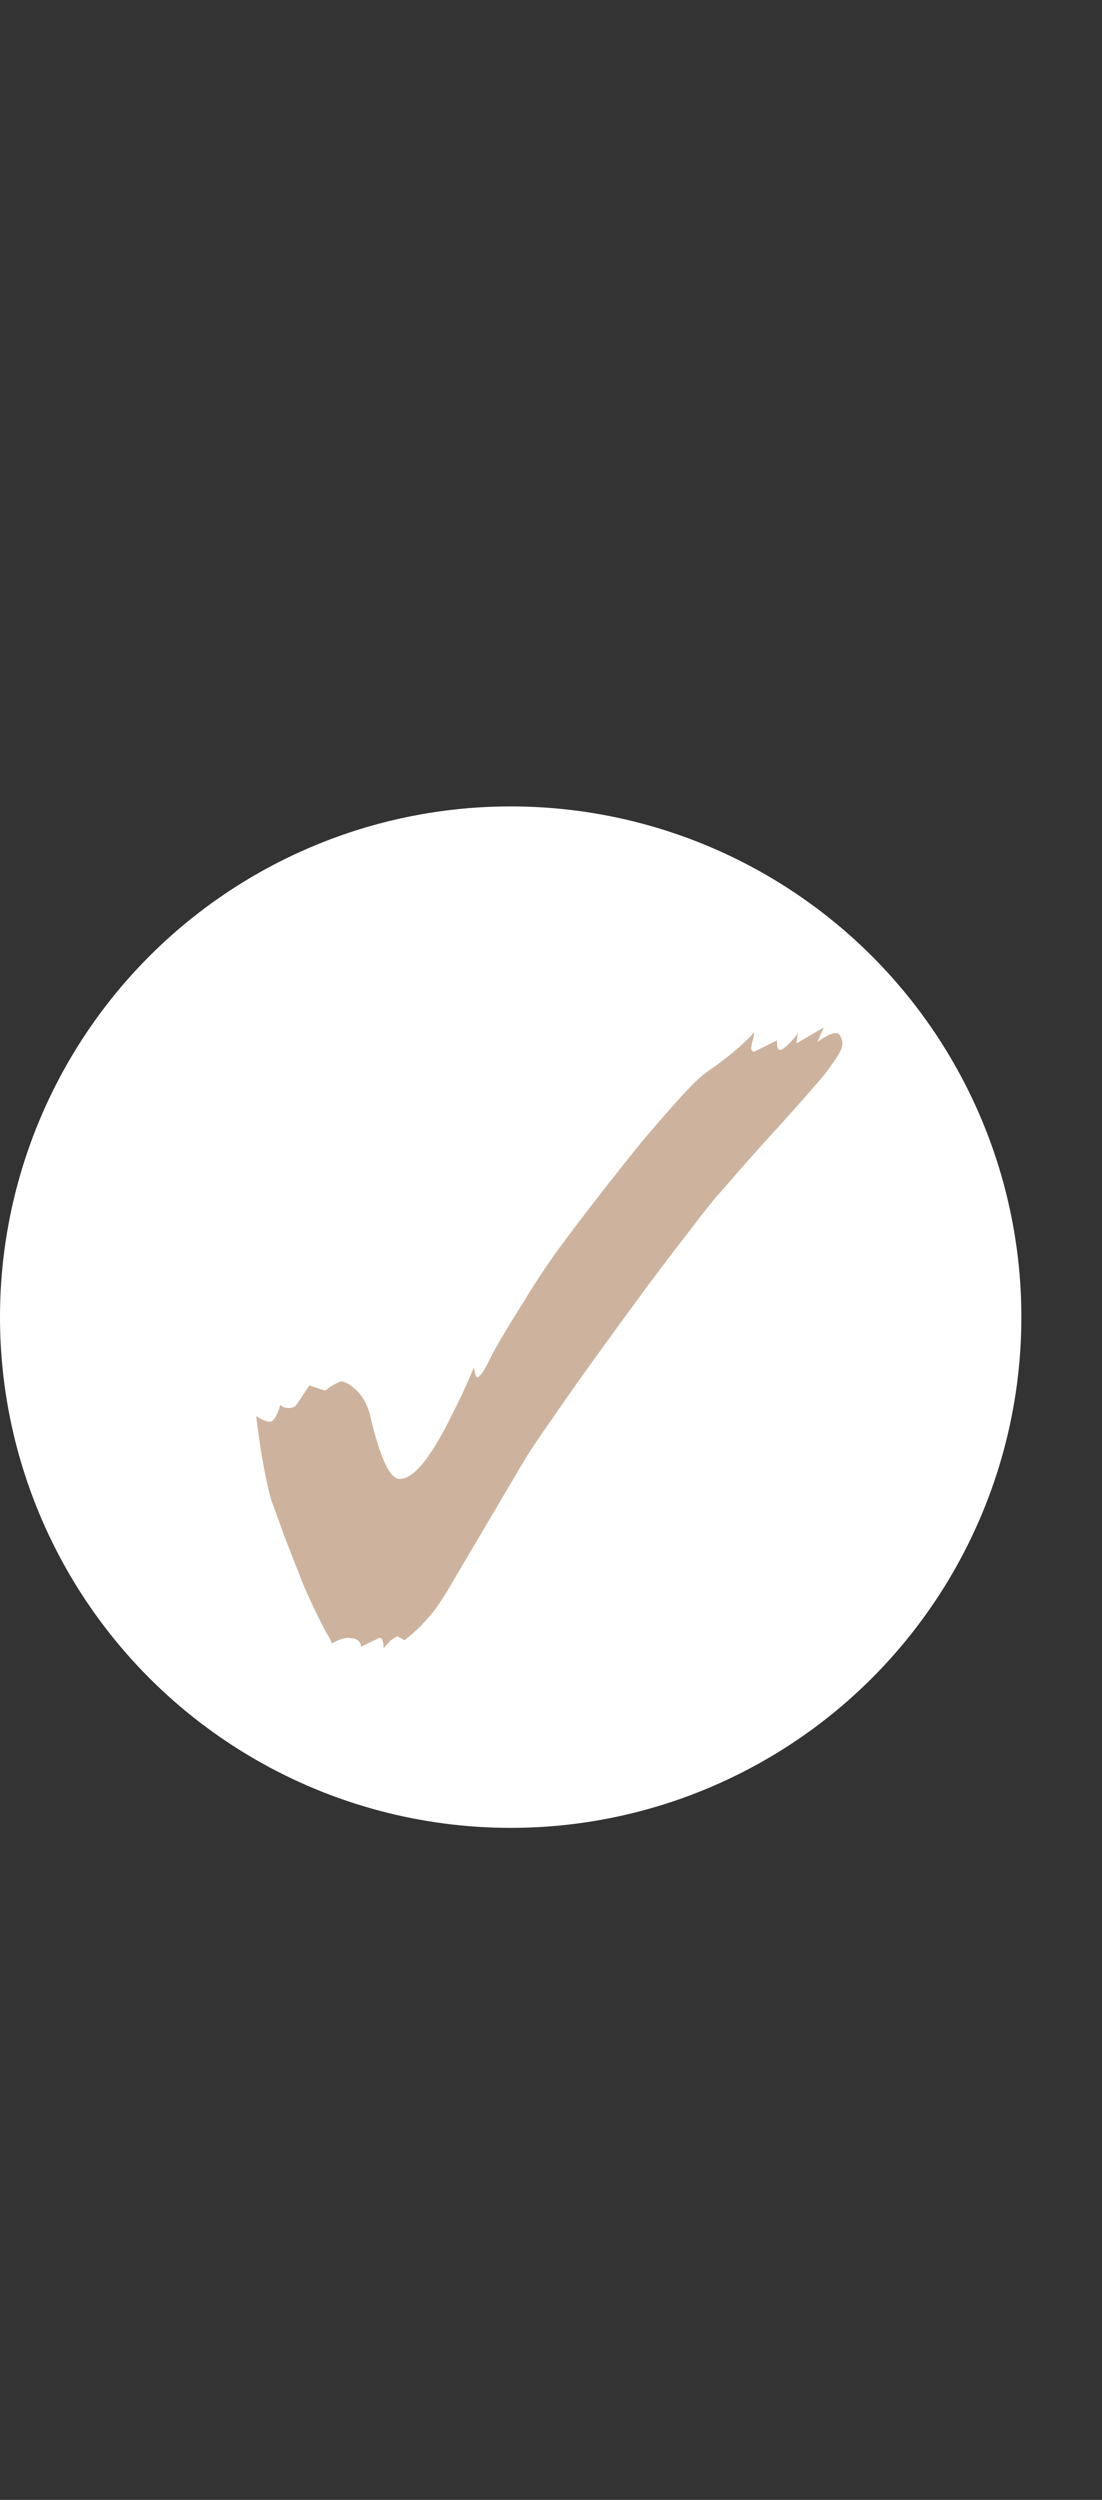
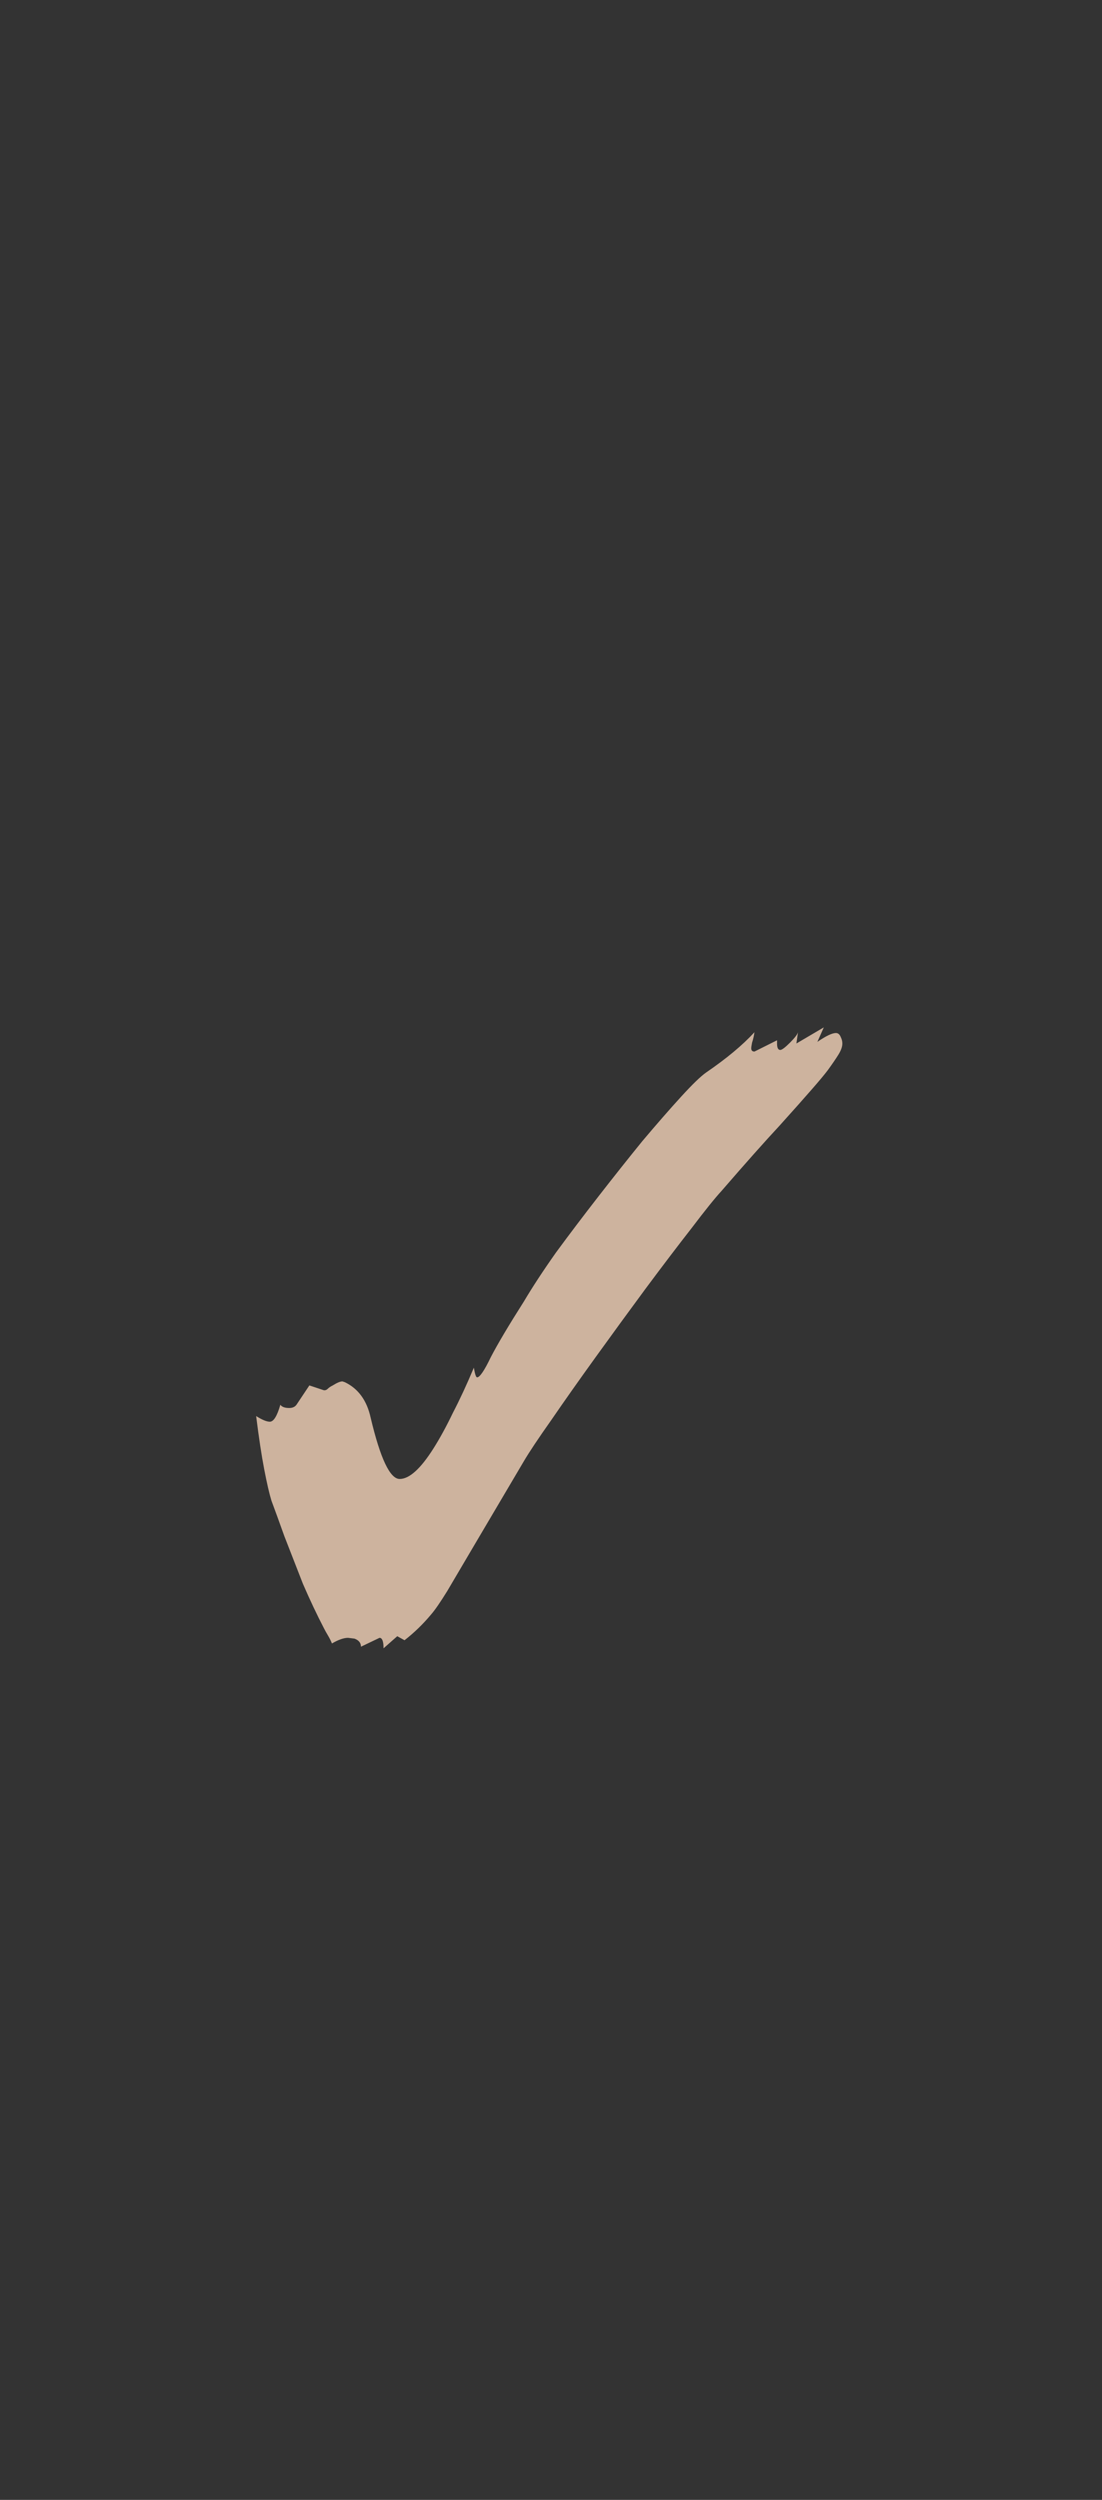
<svg xmlns="http://www.w3.org/2000/svg" width="41" height="93" viewBox="0 0 41 93" fill="none">
  <rect x="0" y="0" width="41" height="93" fill="#333333" stroke="none" />
-   <circle cx="19" cy="49" r="19" fill="white" />
-   <path d="M14.27 61.32C14.27 61.06 14.22 60.93 14.12 60.93L13.43 61.26C13.43 61.12 13.35 61.02 13.19 60.96L12.95 60.93C12.79 60.93 12.59 61 12.35 61.14C12.31 61.04 12.26 60.94 12.2 60.84C12.14 60.74 12.09 60.65 12.05 60.57C11.79 60.07 11.53 59.52 11.27 58.92C11.03 58.3 10.8 57.71 10.58 57.15C10.38 56.59 10.22 56.15 10.1 55.83C10.02 55.57 9.93 55.18 9.83 54.66C9.73 54.14 9.63 53.48 9.53 52.68C9.75 52.82 9.92 52.89 10.04 52.89C10.18 52.89 10.31 52.68 10.43 52.26C10.49 52.34 10.6 52.38 10.76 52.38C10.88 52.38 10.97 52.34 11.03 52.26L11.51 51.54L12.05 51.72H12.08C12.12 51.72 12.16 51.7 12.2 51.66C12.24 51.62 12.3 51.58 12.38 51.54C12.54 51.44 12.66 51.39 12.74 51.39L12.83 51.42C13.33 51.66 13.65 52.1 13.79 52.74C14.15 54.26 14.51 55.02 14.87 55.02C15.23 55.02 15.65 54.64 16.13 53.88C16.37 53.5 16.61 53.06 16.85 52.56C17.11 52.06 17.37 51.5 17.63 50.88C17.67 51.12 17.71 51.24 17.75 51.24C17.85 51.24 18.02 50.99 18.26 50.49C18.52 49.99 18.93 49.3 19.49 48.42C19.81 47.88 20.21 47.27 20.69 46.59C21.19 45.91 21.72 45.21 22.28 44.49C22.84 43.77 23.38 43.09 23.9 42.45C24.44 41.81 24.92 41.26 25.34 40.8C25.76 40.34 26.07 40.04 26.27 39.9C27.03 39.38 27.63 38.88 28.07 38.4C28.05 38.54 28.02 38.67 27.98 38.79C27.96 38.89 27.95 38.96 27.95 39C27.95 39.08 27.99 39.12 28.07 39.12L28.91 38.7V38.82C28.91 38.98 28.95 39.06 29.03 39.06C29.09 39.06 29.21 38.97 29.39 38.79C29.57 38.61 29.67 38.48 29.69 38.4L29.63 38.82L30.65 38.22L30.41 38.76C30.73 38.54 30.96 38.43 31.1 38.43C31.18 38.43 31.24 38.48 31.28 38.58C31.32 38.66 31.34 38.74 31.34 38.82C31.34 38.94 31.29 39.08 31.19 39.24C31.09 39.4 30.96 39.59 30.8 39.81C30.68 39.97 30.48 40.21 30.2 40.53C29.94 40.83 29.54 41.28 29 41.88C28.46 42.46 27.74 43.27 26.84 44.31C26.6 44.57 26.23 45.03 25.73 45.69C25.23 46.33 24.66 47.08 24.02 47.94C23.4 48.78 22.78 49.63 22.16 50.49C21.54 51.35 20.99 52.13 20.51 52.83C20.03 53.51 19.69 54.02 19.49 54.36L17.63 57.51C17.23 58.19 16.9 58.75 16.64 59.19C16.38 59.61 16.18 59.9 16.04 60.06C15.74 60.42 15.41 60.74 15.05 61.02L14.78 60.87L14.54 61.02L14.27 61.32Z" fill="#CDB39E" />
+   <path d="M14.27 61.32C14.27 61.06 14.22 60.93 14.12 60.93L13.43 61.26C13.43 61.12 13.35 61.02 13.19 60.96L12.95 60.93C12.79 60.93 12.59 61 12.35 61.14C12.31 61.04 12.26 60.94 12.2 60.84C12.14 60.74 12.09 60.65 12.05 60.57C11.79 60.07 11.53 59.52 11.27 58.92C11.03 58.3 10.8 57.71 10.58 57.15C10.38 56.59 10.22 56.15 10.1 55.83C10.02 55.57 9.93 55.18 9.83 54.66C9.73 54.14 9.63 53.48 9.53 52.68C9.75 52.82 9.92 52.89 10.04 52.89C10.18 52.89 10.31 52.68 10.43 52.26C10.49 52.34 10.6 52.38 10.76 52.38C10.88 52.38 10.97 52.34 11.03 52.26L11.51 51.54L12.05 51.72H12.08C12.12 51.72 12.16 51.7 12.2 51.66C12.24 51.62 12.3 51.58 12.38 51.54C12.54 51.44 12.66 51.39 12.74 51.39L12.83 51.42C13.33 51.66 13.65 52.1 13.79 52.74C14.15 54.26 14.51 55.02 14.87 55.02C15.23 55.02 15.65 54.64 16.13 53.88C16.37 53.5 16.61 53.06 16.85 52.56C17.11 52.06 17.37 51.5 17.63 50.88C17.67 51.12 17.71 51.24 17.75 51.24C17.85 51.24 18.02 50.99 18.26 50.49C18.52 49.99 18.93 49.3 19.49 48.42C19.81 47.88 20.21 47.27 20.69 46.59C21.19 45.91 21.72 45.21 22.28 44.49C22.84 43.77 23.38 43.09 23.9 42.45C24.44 41.81 24.92 41.26 25.34 40.8C25.76 40.34 26.07 40.04 26.27 39.9C27.03 39.38 27.63 38.88 28.07 38.4C28.05 38.54 28.02 38.67 27.98 38.79C27.96 38.89 27.95 38.96 27.95 39C27.95 39.08 27.99 39.12 28.07 39.12L28.91 38.7V38.82C28.91 38.98 28.95 39.06 29.03 39.06C29.09 39.06 29.21 38.97 29.39 38.79C29.57 38.61 29.67 38.48 29.69 38.4L29.63 38.82L30.65 38.22L30.41 38.76C30.73 38.54 30.96 38.43 31.1 38.43C31.18 38.43 31.24 38.48 31.28 38.58C31.32 38.66 31.34 38.74 31.34 38.82C31.34 38.94 31.29 39.08 31.19 39.24C31.09 39.4 30.96 39.59 30.8 39.81C30.68 39.97 30.48 40.21 30.2 40.53C29.94 40.83 29.54 41.28 29 41.88C28.46 42.46 27.74 43.27 26.84 44.31C26.6 44.57 26.23 45.03 25.73 45.69C25.23 46.33 24.66 47.08 24.02 47.94C23.4 48.78 22.78 49.63 22.16 50.49C21.54 51.35 20.99 52.13 20.51 52.83C20.03 53.51 19.69 54.02 19.49 54.36L17.63 57.51C17.23 58.19 16.9 58.75 16.64 59.19C16.38 59.61 16.18 59.9 16.04 60.06C15.74 60.42 15.41 60.74 15.05 61.02L14.78 60.87L14.27 61.32Z" fill="#CDB39E" />
</svg>